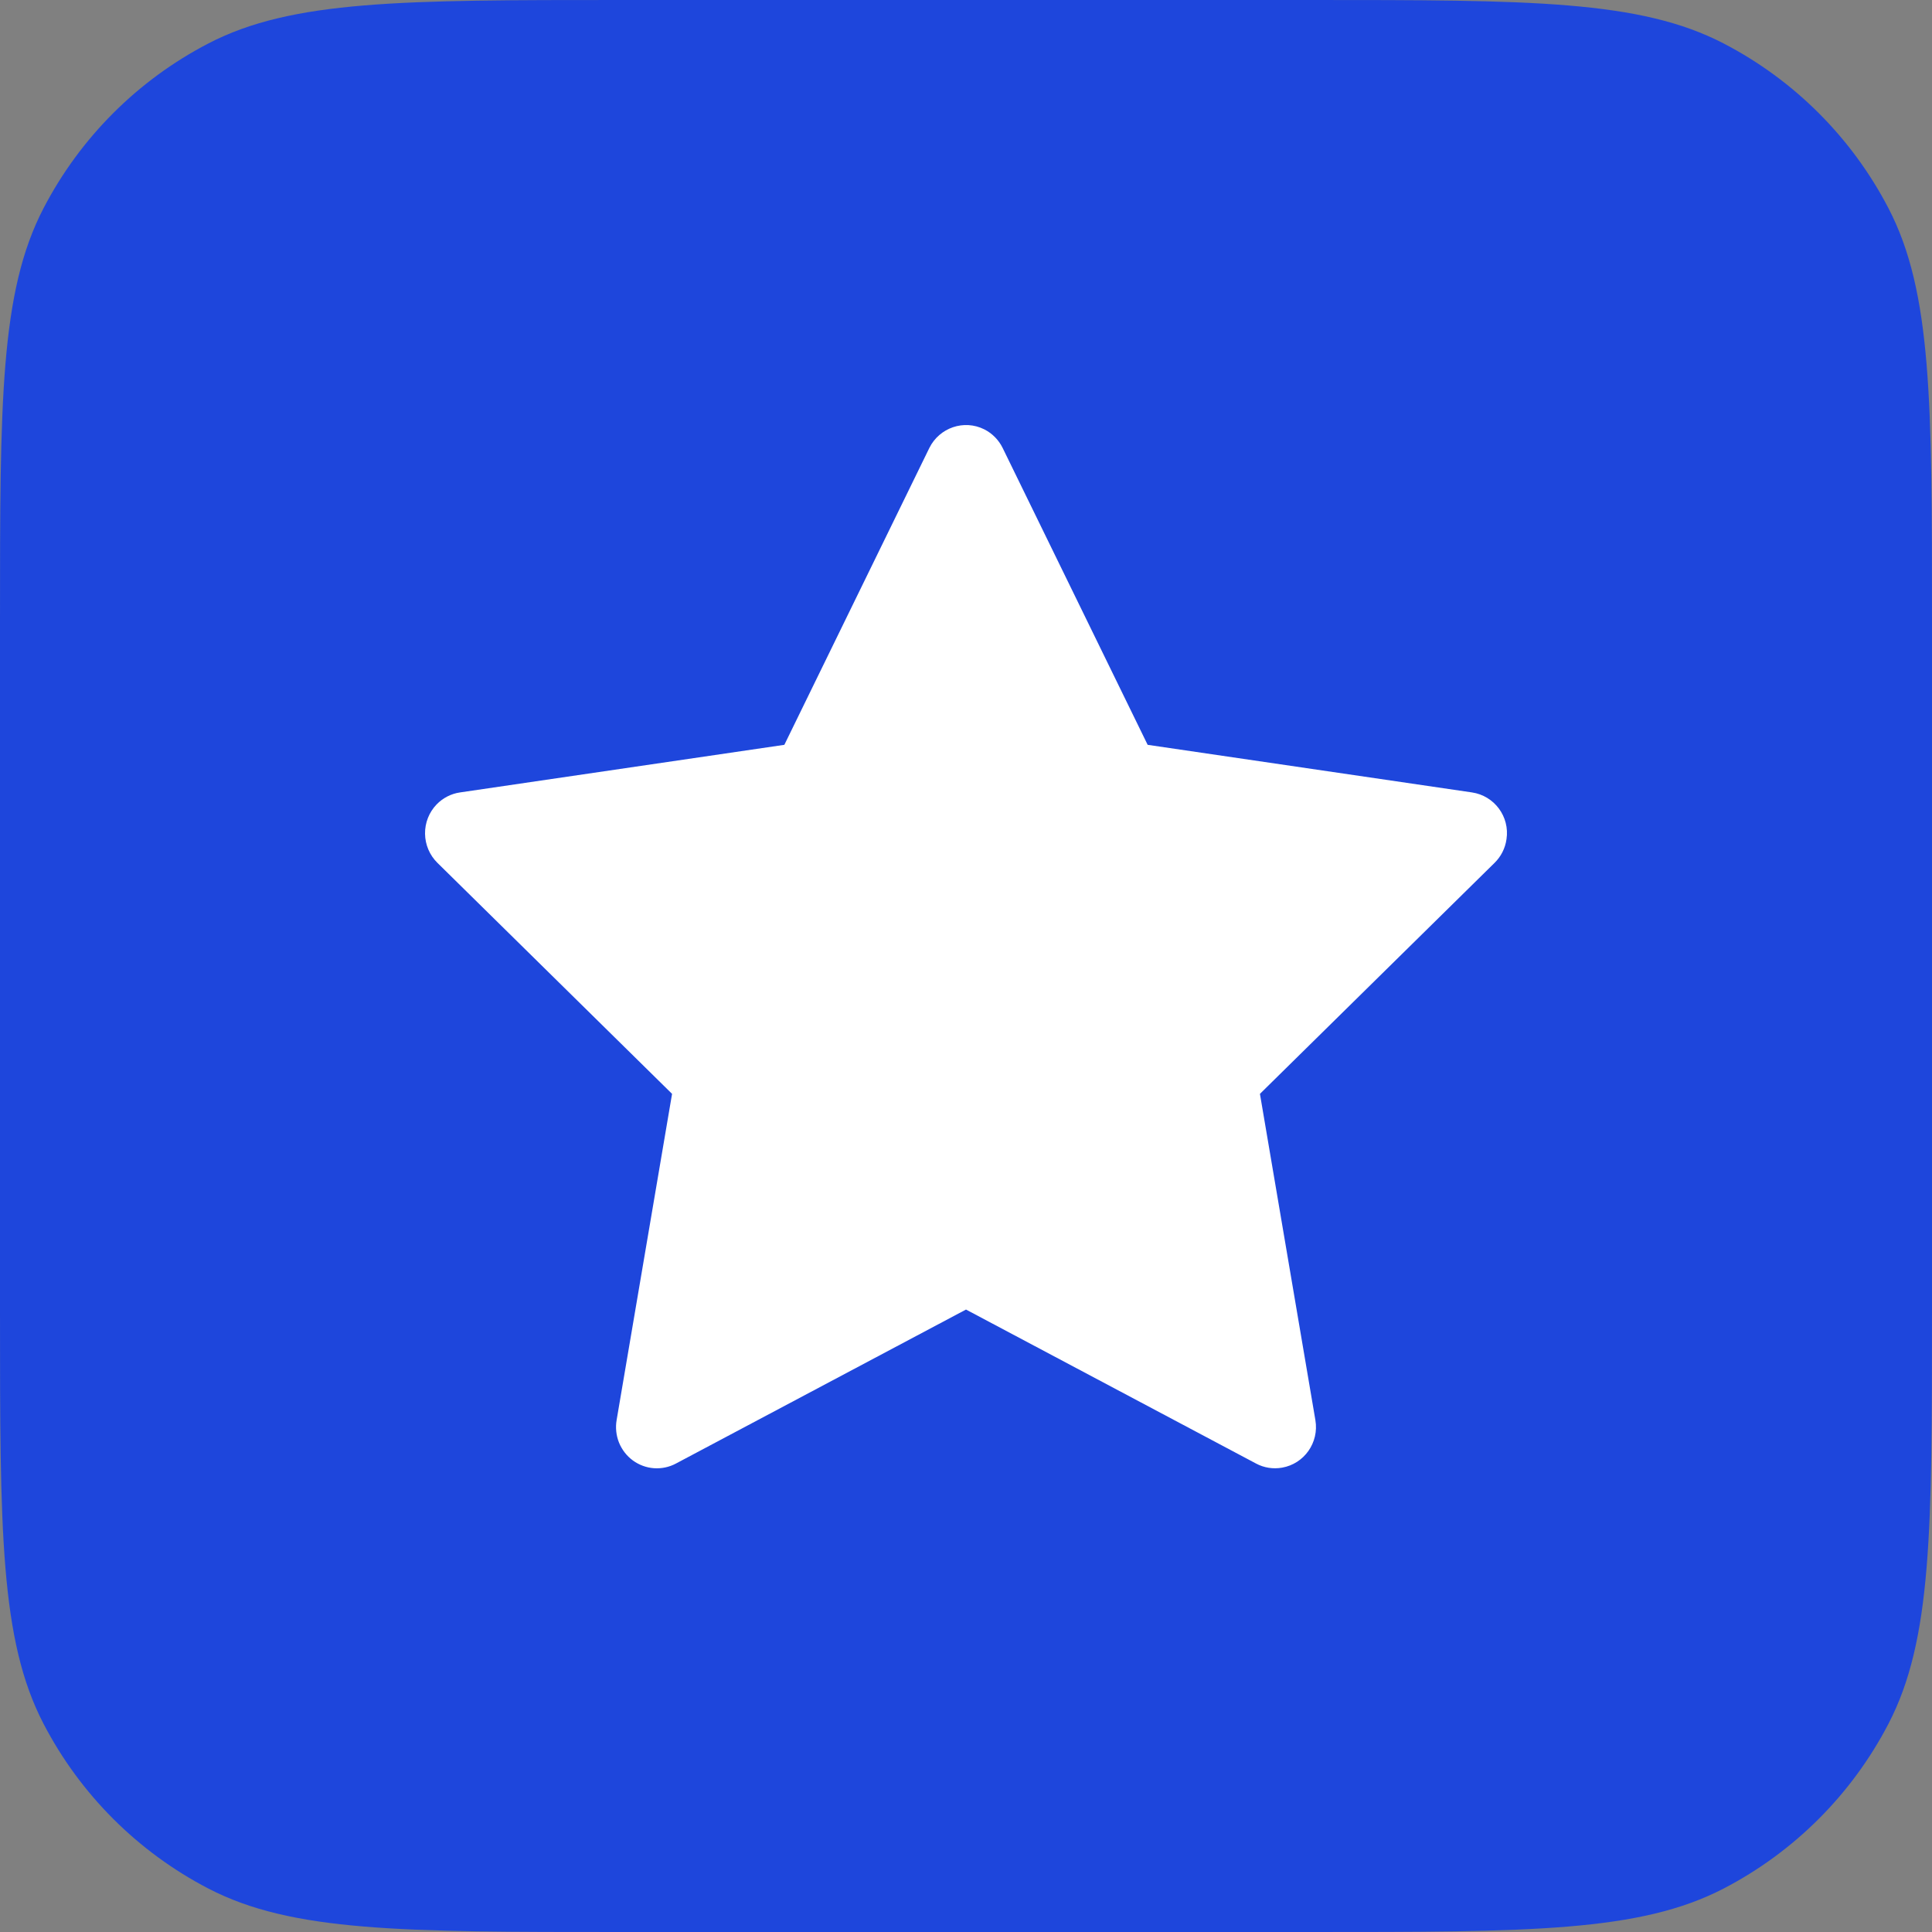
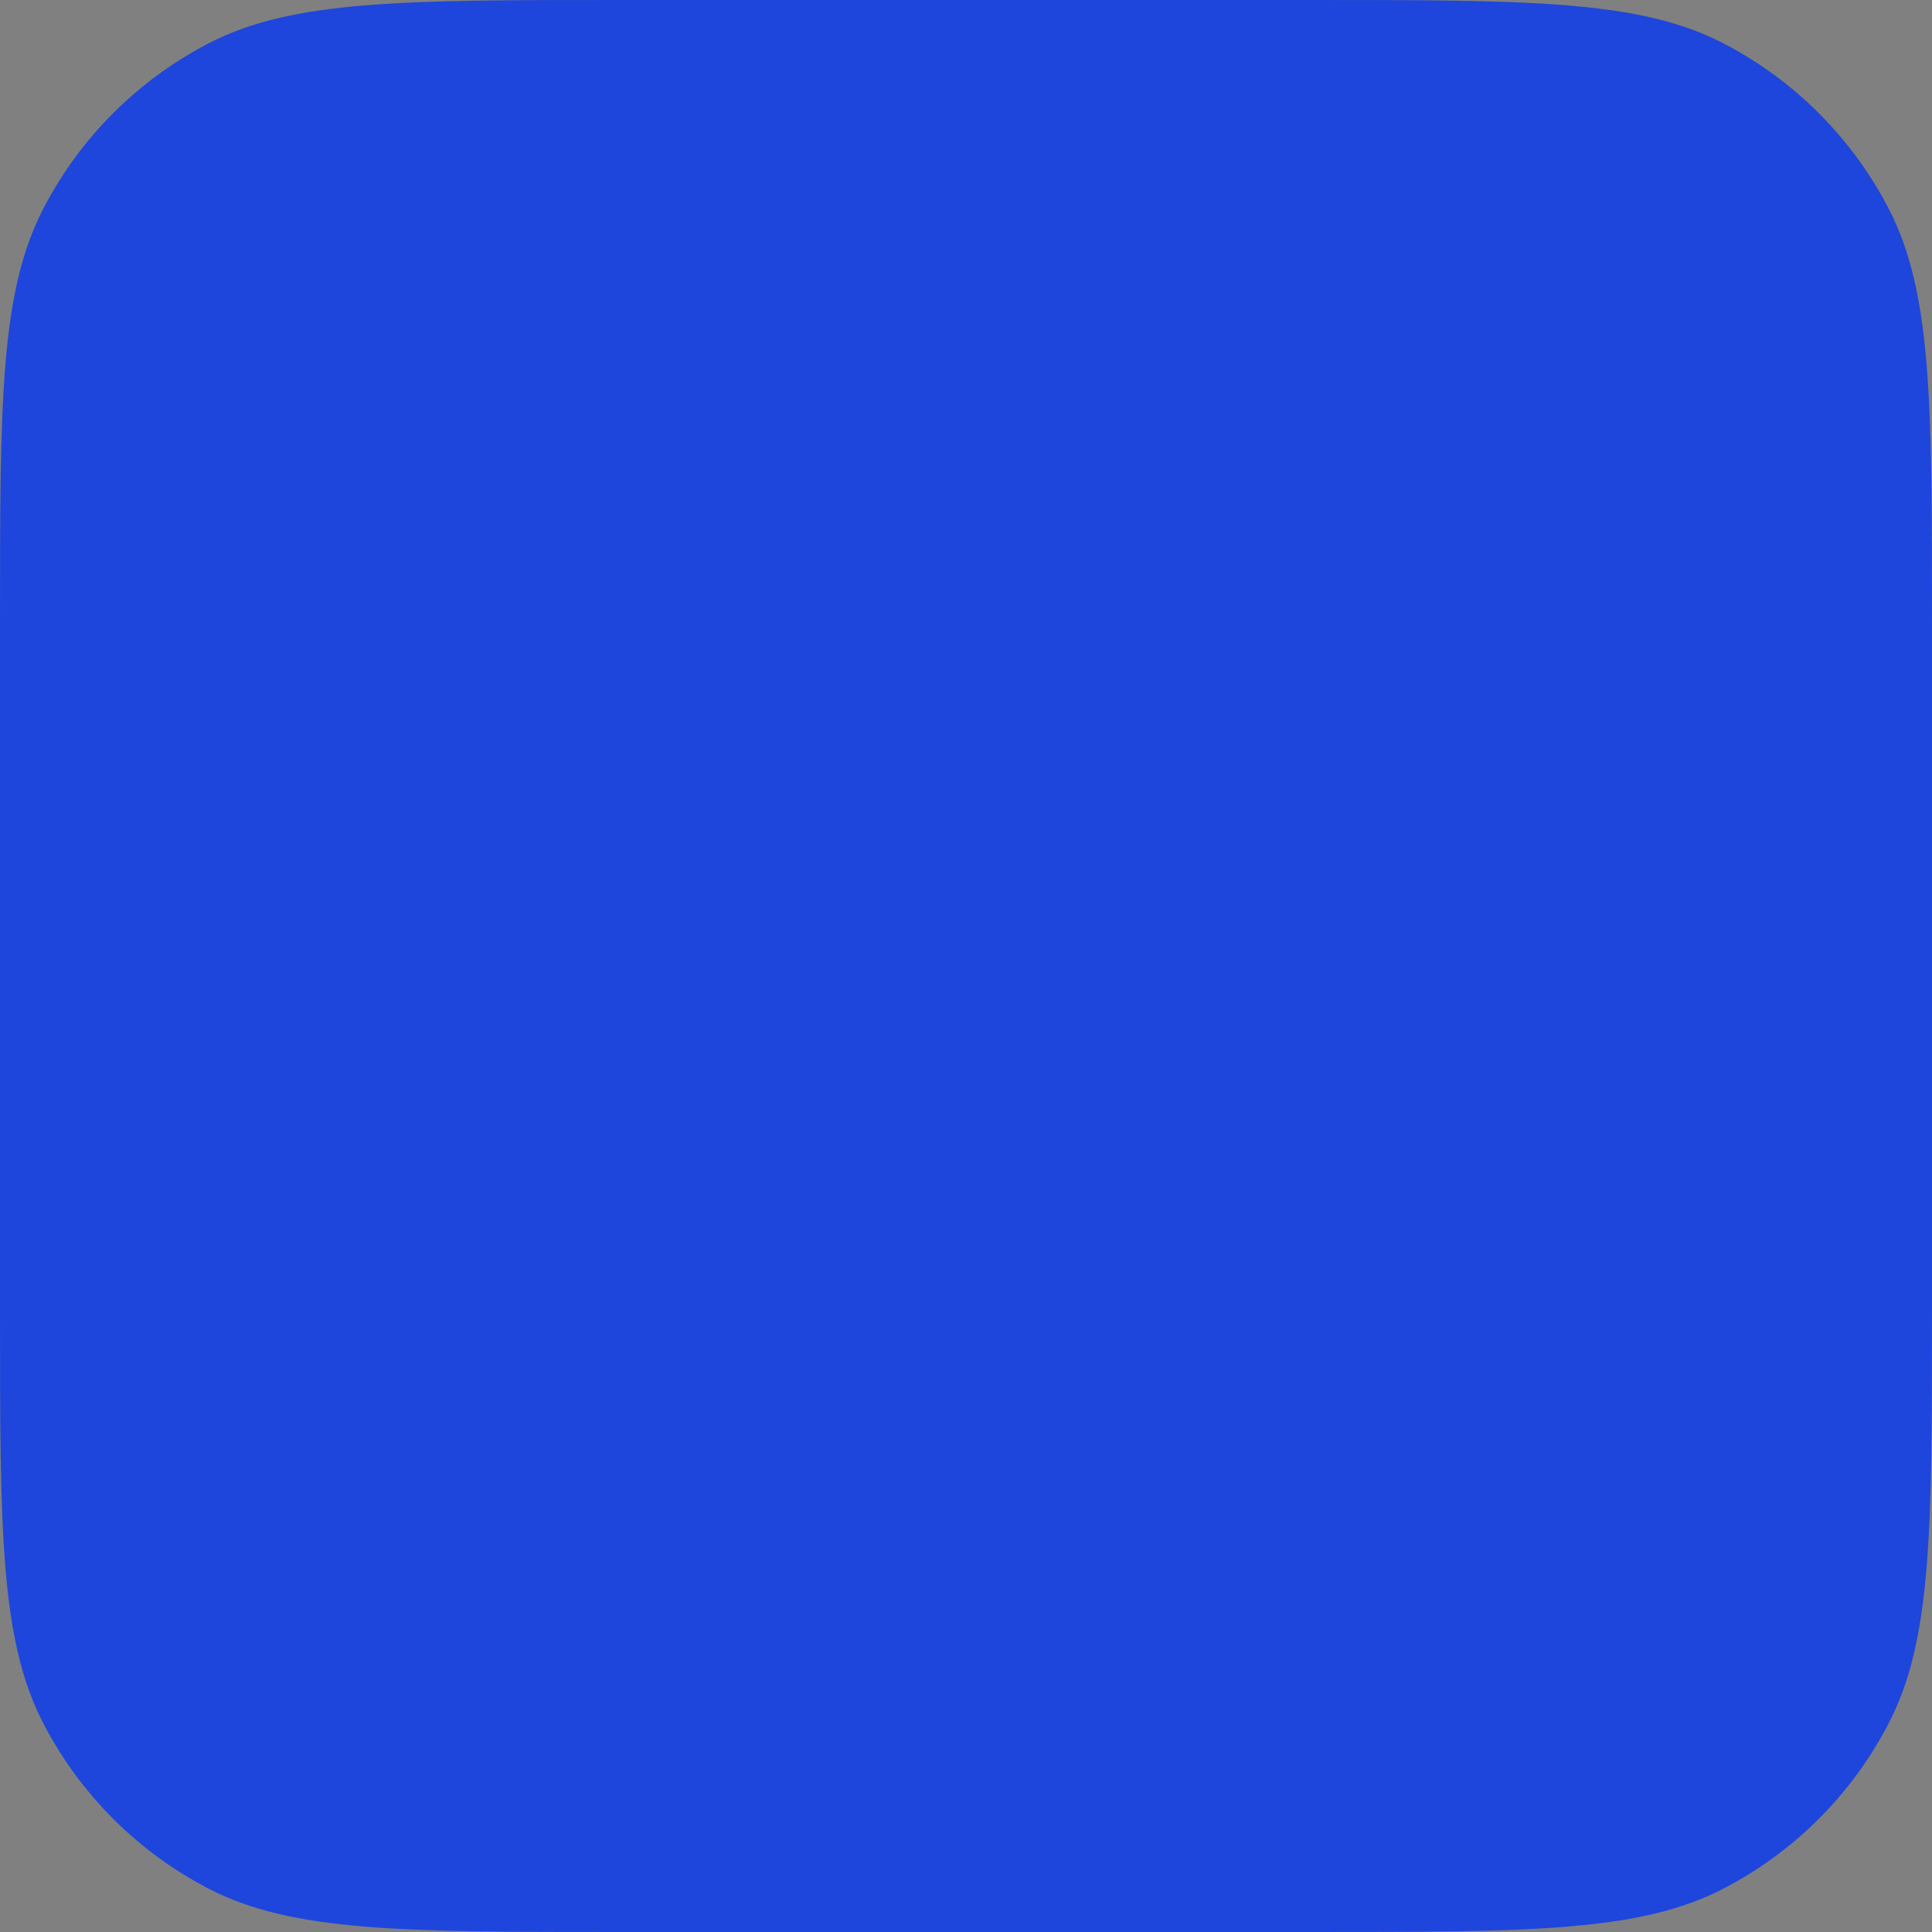
<svg xmlns="http://www.w3.org/2000/svg" width="50" height="50" viewBox="0 0 50 50" fill="none">
  <rect x="0" y="0" width="50" height="50" fill="#808080" stroke="none" />
  <path d="M16.1 50C10.405 50 7.558 50 5.39 48.874C3.564 47.925 2.075 46.436 1.126 44.61C9.0124e-08 42.442 1.2408e-07 39.595 1.91991e-07 33.9L4.04253e-07 16.1C4.72165e-07 10.405 5.0612e-07 7.558 1.126 5.39C2.075 3.564 3.564 2.075 5.39 1.126C7.558 -7.53927e-06 10.405 -7.50532e-06 16.1 -7.4374e-06L33.9 -7.22514e-06C39.595 -7.15723e-06 42.442 -7.12327e-06 44.61 1.126C46.436 2.075 47.925 3.564 48.874 5.39C50 7.558 50 10.405 50 16.1L50 33.9C50 39.595 50 42.442 48.874 44.61C47.925 46.436 46.436 47.925 44.61 48.874C42.442 50 39.595 50 33.9 50L16.1 50Z" fill="#1E46DC" />
-   <path d="M38.095 20.508L29.701 19.276L25.949 11.594C25.846 11.384 25.678 11.214 25.47 11.11C24.947 10.85 24.312 11.067 24.051 11.594L20.299 19.276L11.905 20.508C11.674 20.541 11.462 20.651 11.3 20.818C11.104 21.021 10.996 21.295 11 21.578C11.004 21.862 11.119 22.132 11.32 22.33L17.393 28.309L15.958 36.752C15.925 36.948 15.946 37.15 16.02 37.335C16.095 37.519 16.219 37.679 16.378 37.796C16.538 37.913 16.727 37.983 16.924 37.997C17.121 38.011 17.318 37.97 17.492 37.877L25 33.891L32.508 37.877C32.713 37.987 32.951 38.023 33.179 37.983C33.754 37.883 34.141 37.333 34.042 36.752L32.607 28.309L38.68 22.33C38.846 22.167 38.955 21.953 38.988 21.719C39.077 21.135 38.674 20.594 38.095 20.508V20.508Z" fill="white" />
</svg>